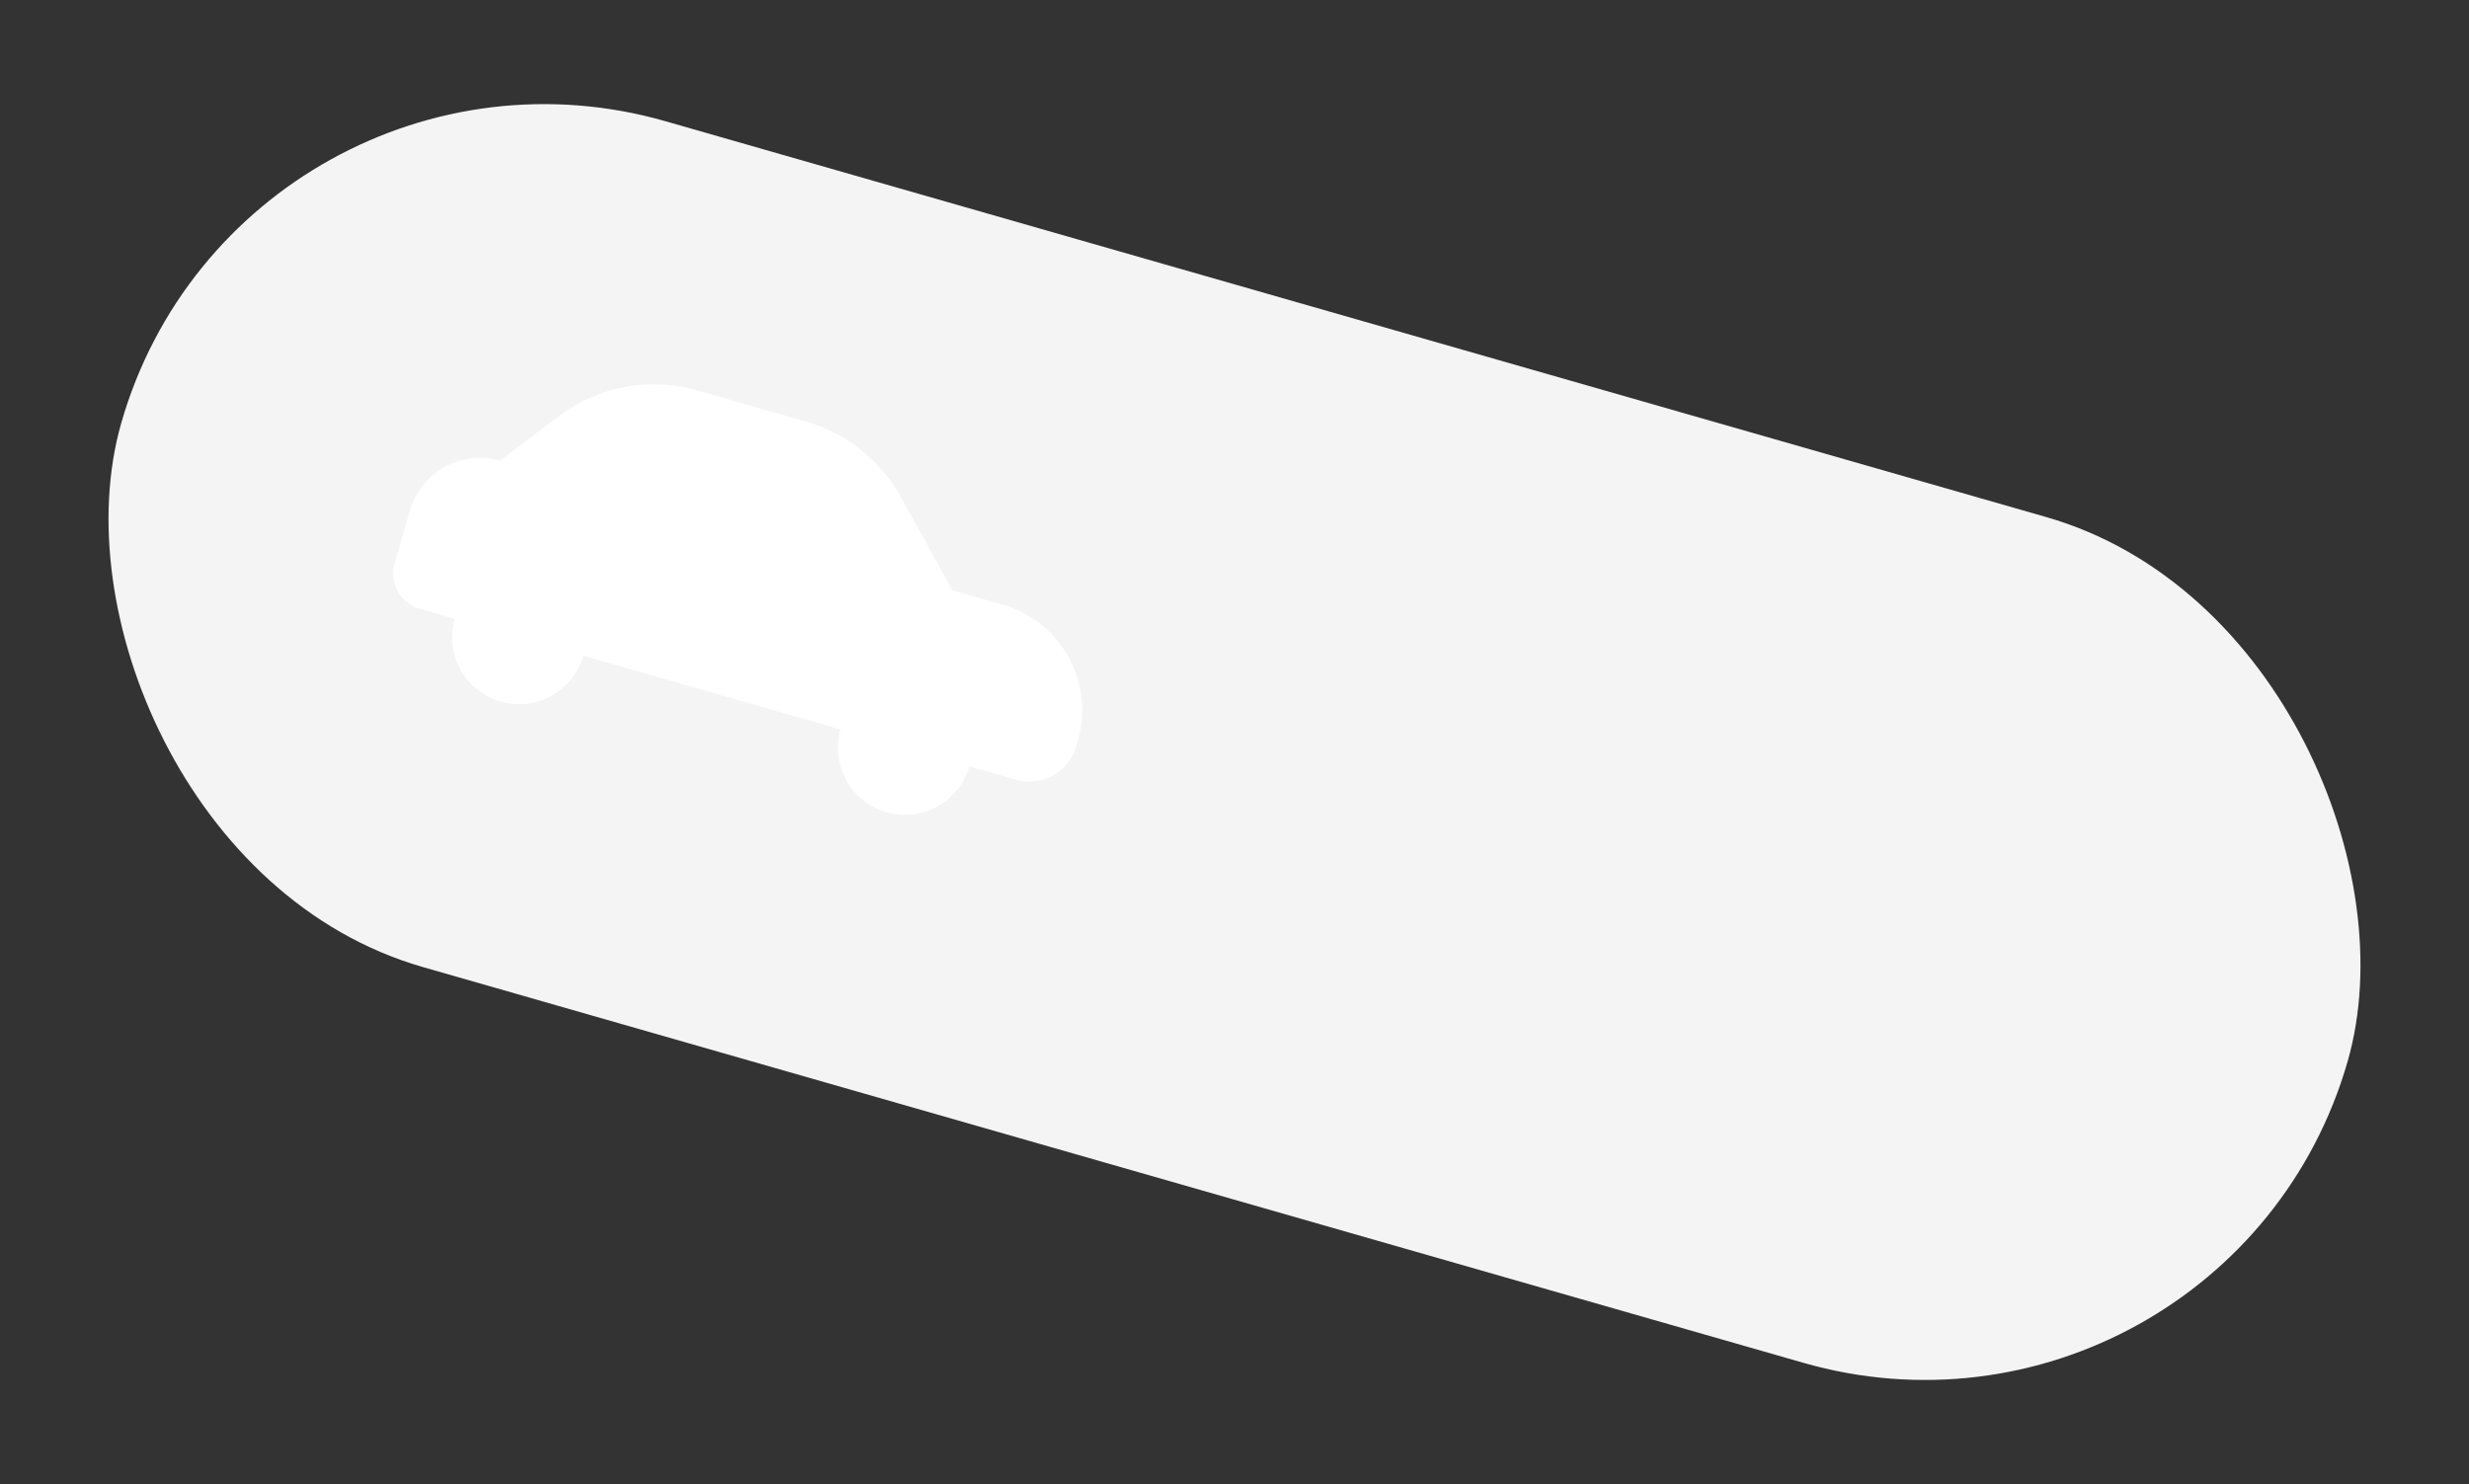
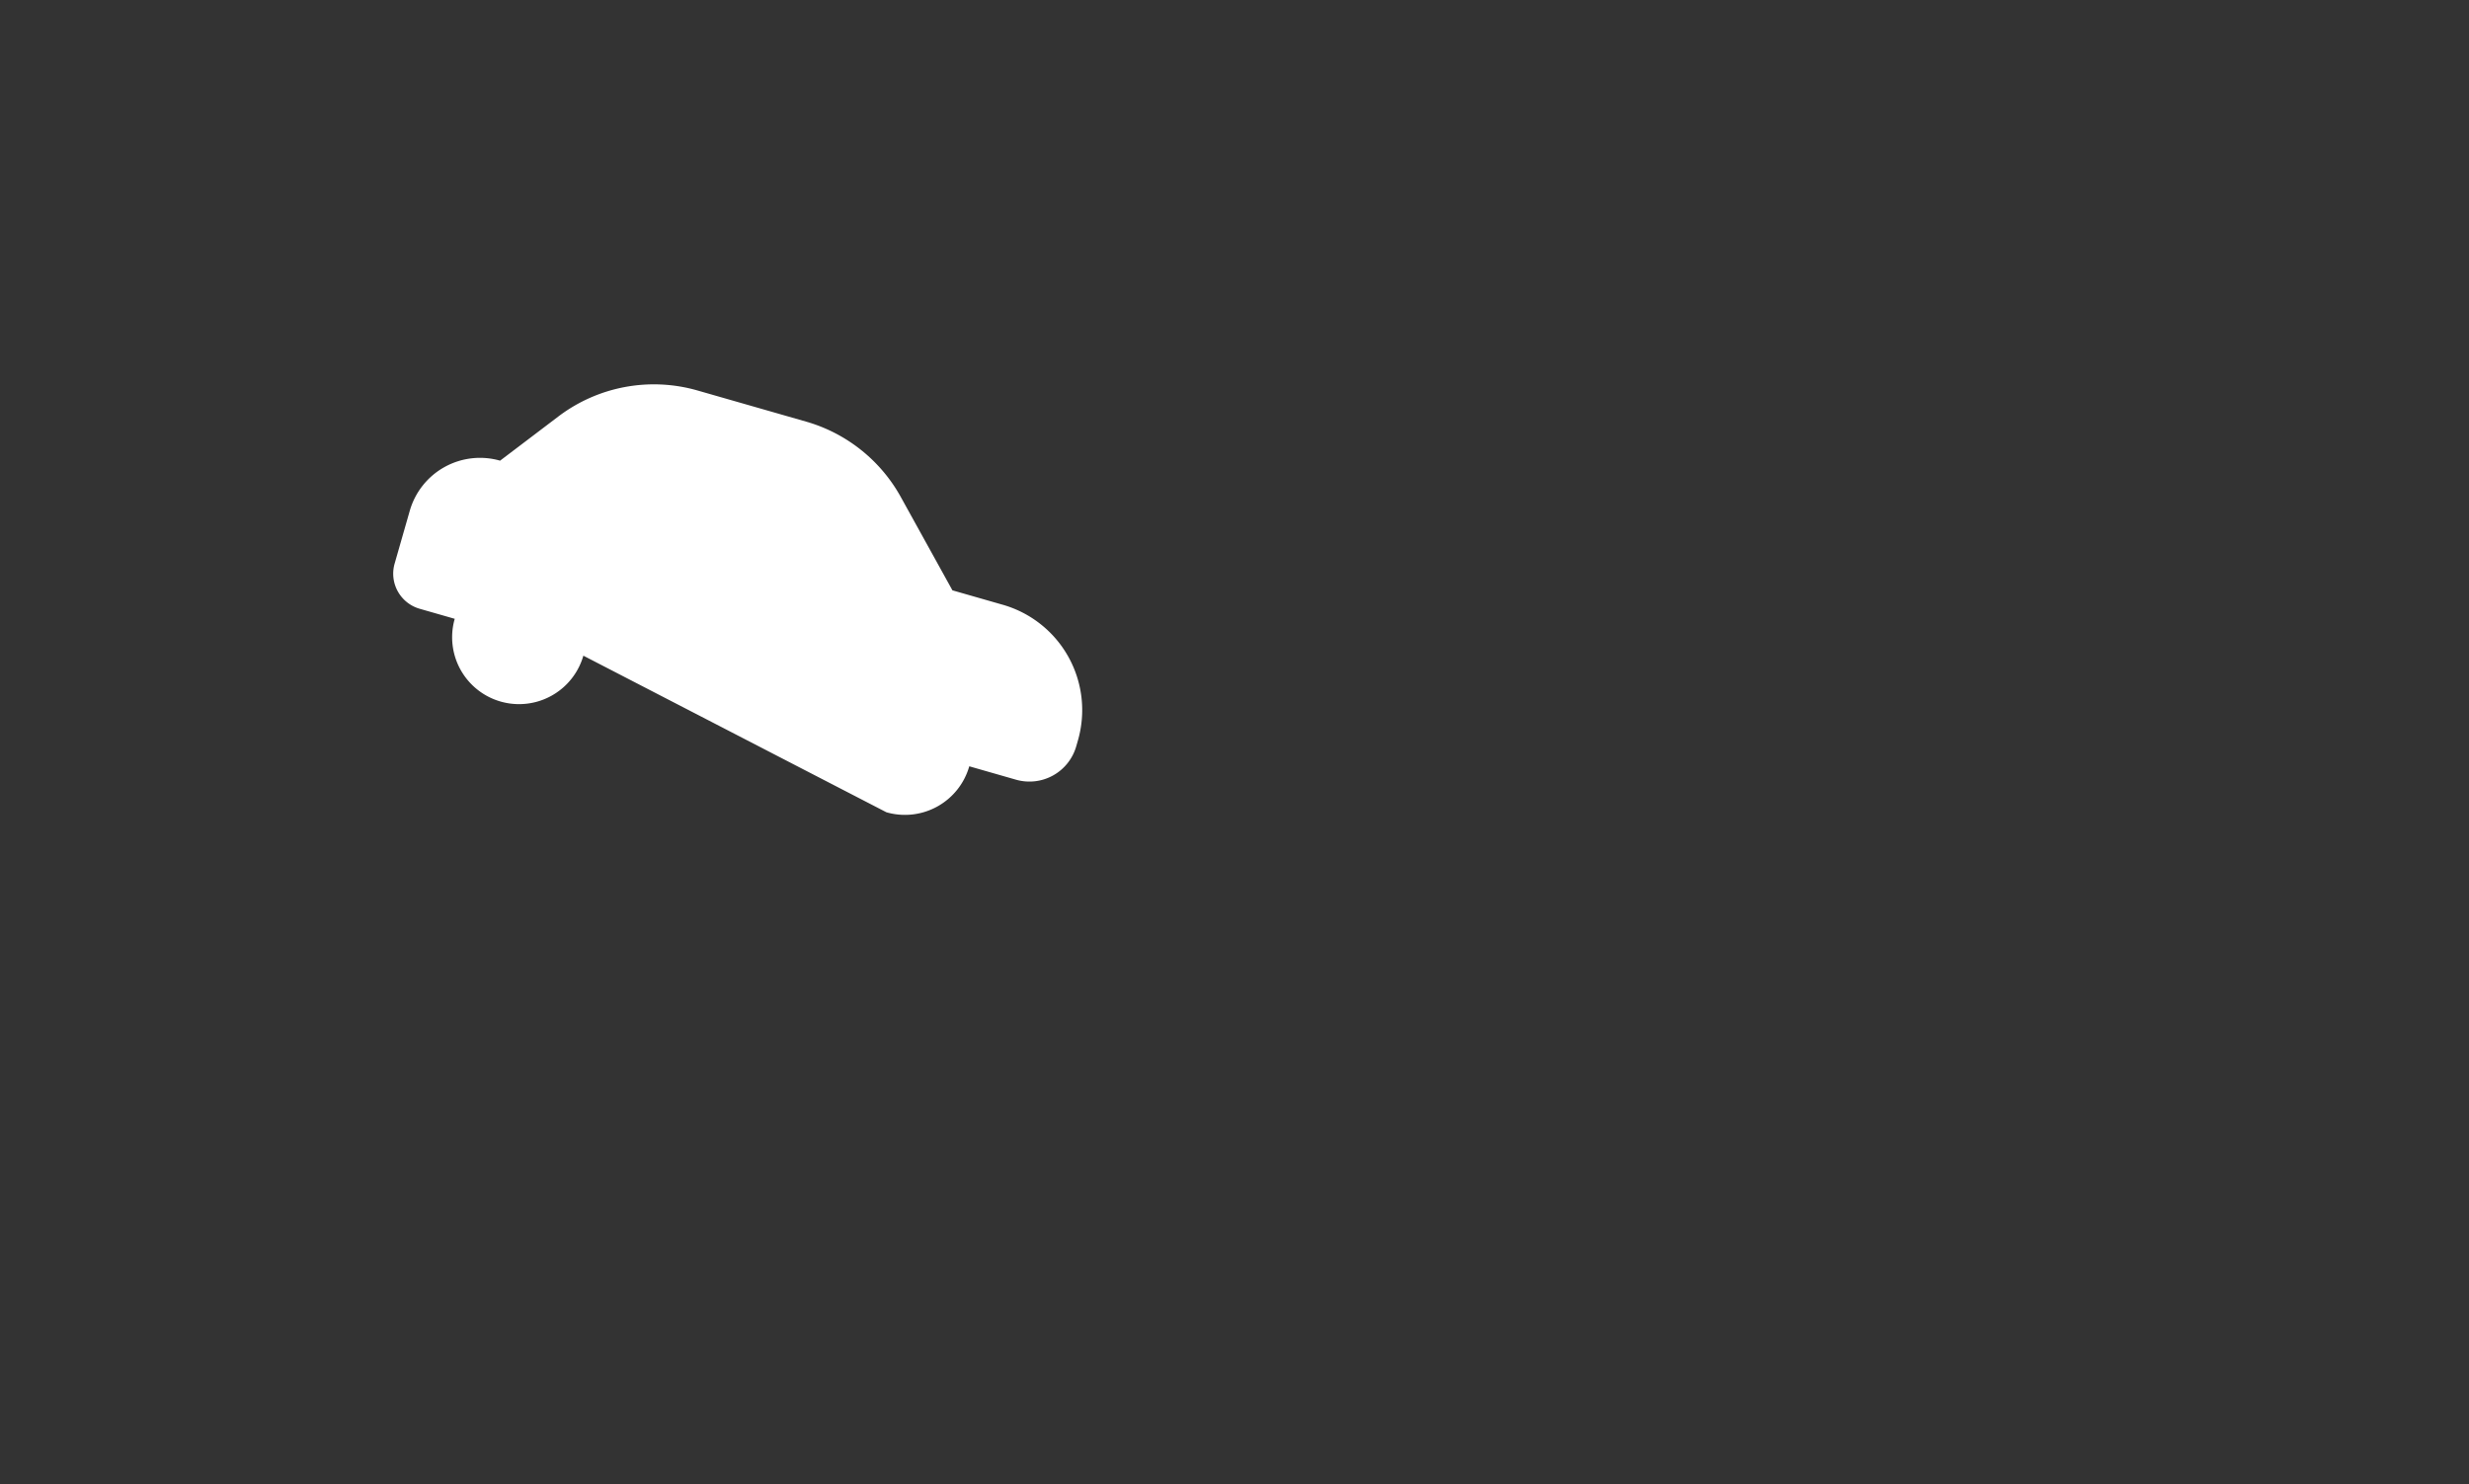
<svg xmlns="http://www.w3.org/2000/svg" width="852.803" height="512.734" viewBox="0 0 852.803 512.734">
  <rect x="0" y="0" width="852.803" height="512.734" fill="#333333" stroke="none" />
  <g id="Group_45952" data-name="Group 45952" transform="translate(7654.318 1983.559) rotate(16)">
-     <rect id="Rectangle_36192" data-name="Rectangle 36192" width="800" height="304" rx="152" transform="translate(-7823.998 180.001)" fill="#f4f4f4" />
-     <path id="Union_14" data-name="Union 14" d="M170.372,147.85a23.131,23.131,0,0,1-15.831-28.628h0L65.678,93.741A23.11,23.11,0,1,1,21.248,81L9.127,77.526A12.616,12.616,0,0,1,.494,61.908L5.715,43.694a25.233,25.233,0,0,1,31.2-17.328L57.042,11.1a54.59,54.59,0,0,1,48.03-8.992l37.545,10.766a54.583,54.583,0,0,1,32.712,26.053l17.825,32.234,17.445,5a37.857,37.857,0,0,1,25.907,46.847l-.58,2.022a16.825,16.825,0,0,1-20.8,11.558l-16.156-4.633h0a23.1,23.1,0,0,1-28.6,15.887Z" transform="translate(-7737.388 293.306) rotate(-16)" fill="#fff" />
+     <path id="Union_14" data-name="Union 14" d="M170.372,147.85h0L65.678,93.741A23.11,23.11,0,1,1,21.248,81L9.127,77.526A12.616,12.616,0,0,1,.494,61.908L5.715,43.694a25.233,25.233,0,0,1,31.2-17.328L57.042,11.1a54.59,54.59,0,0,1,48.03-8.992l37.545,10.766a54.583,54.583,0,0,1,32.712,26.053l17.825,32.234,17.445,5a37.857,37.857,0,0,1,25.907,46.847l-.58,2.022a16.825,16.825,0,0,1-20.8,11.558l-16.156-4.633h0a23.1,23.1,0,0,1-28.6,15.887Z" transform="translate(-7737.388 293.306) rotate(-16)" fill="#fff" />
  </g>
</svg>